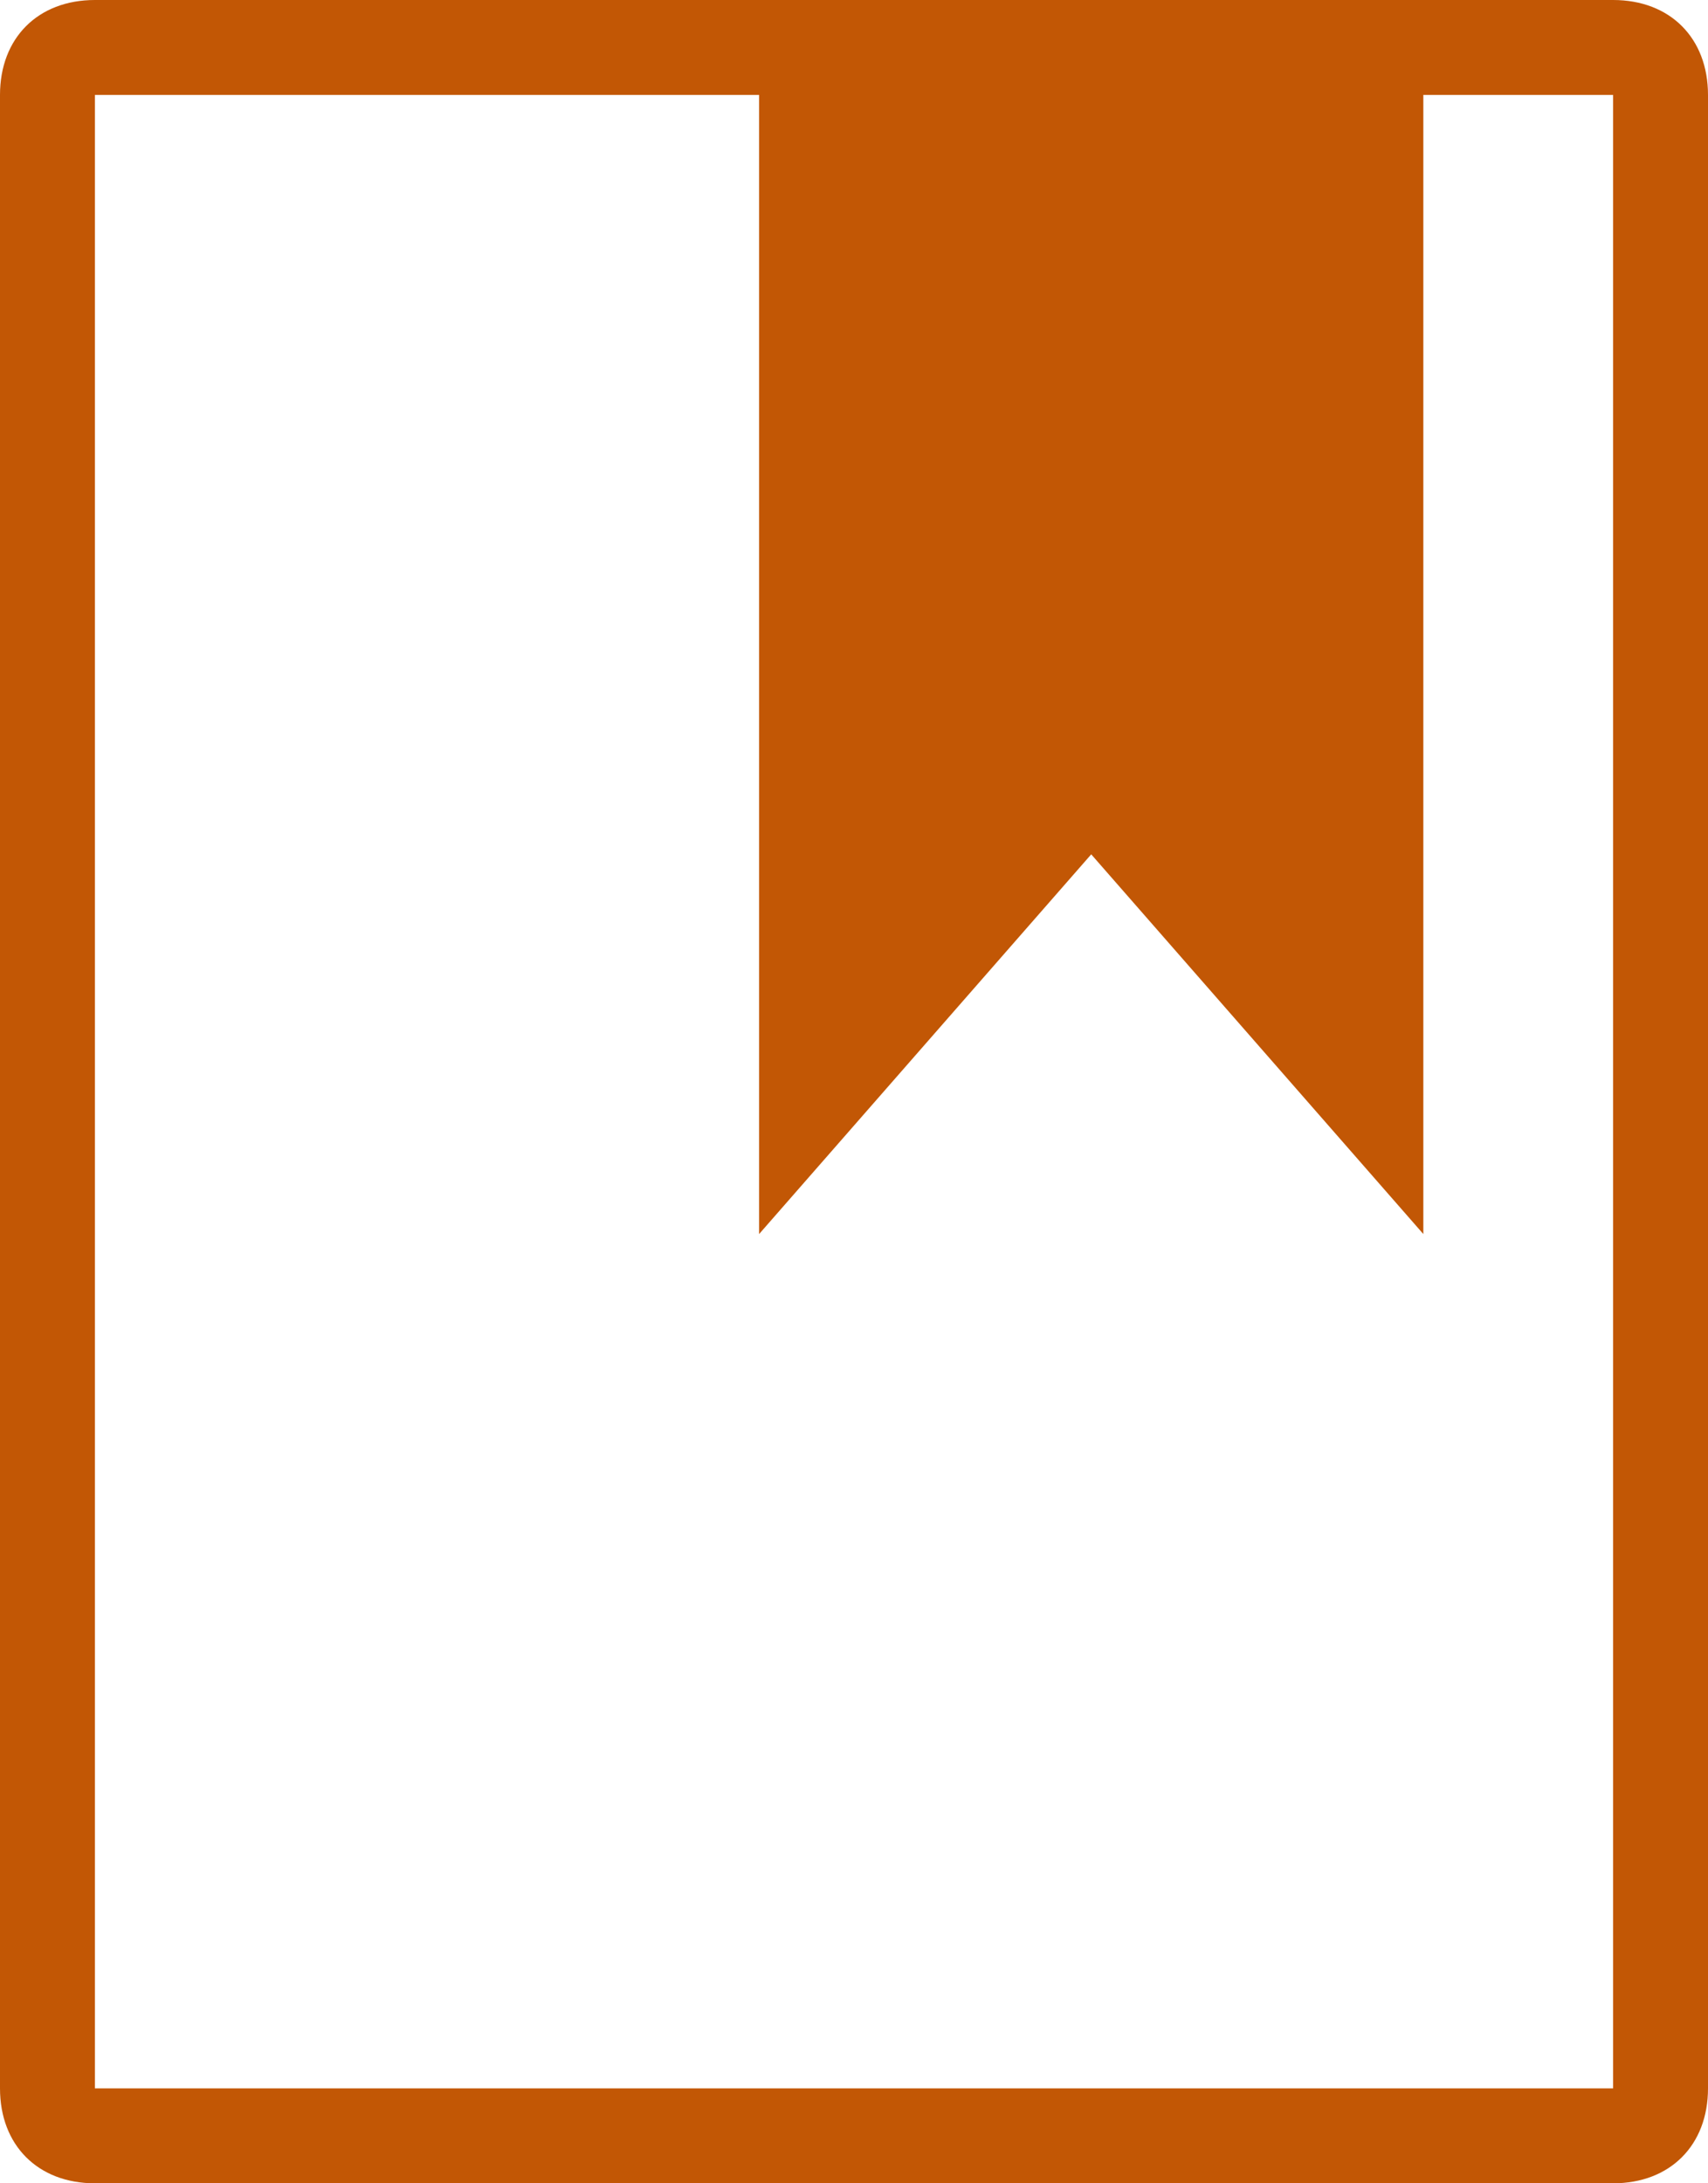
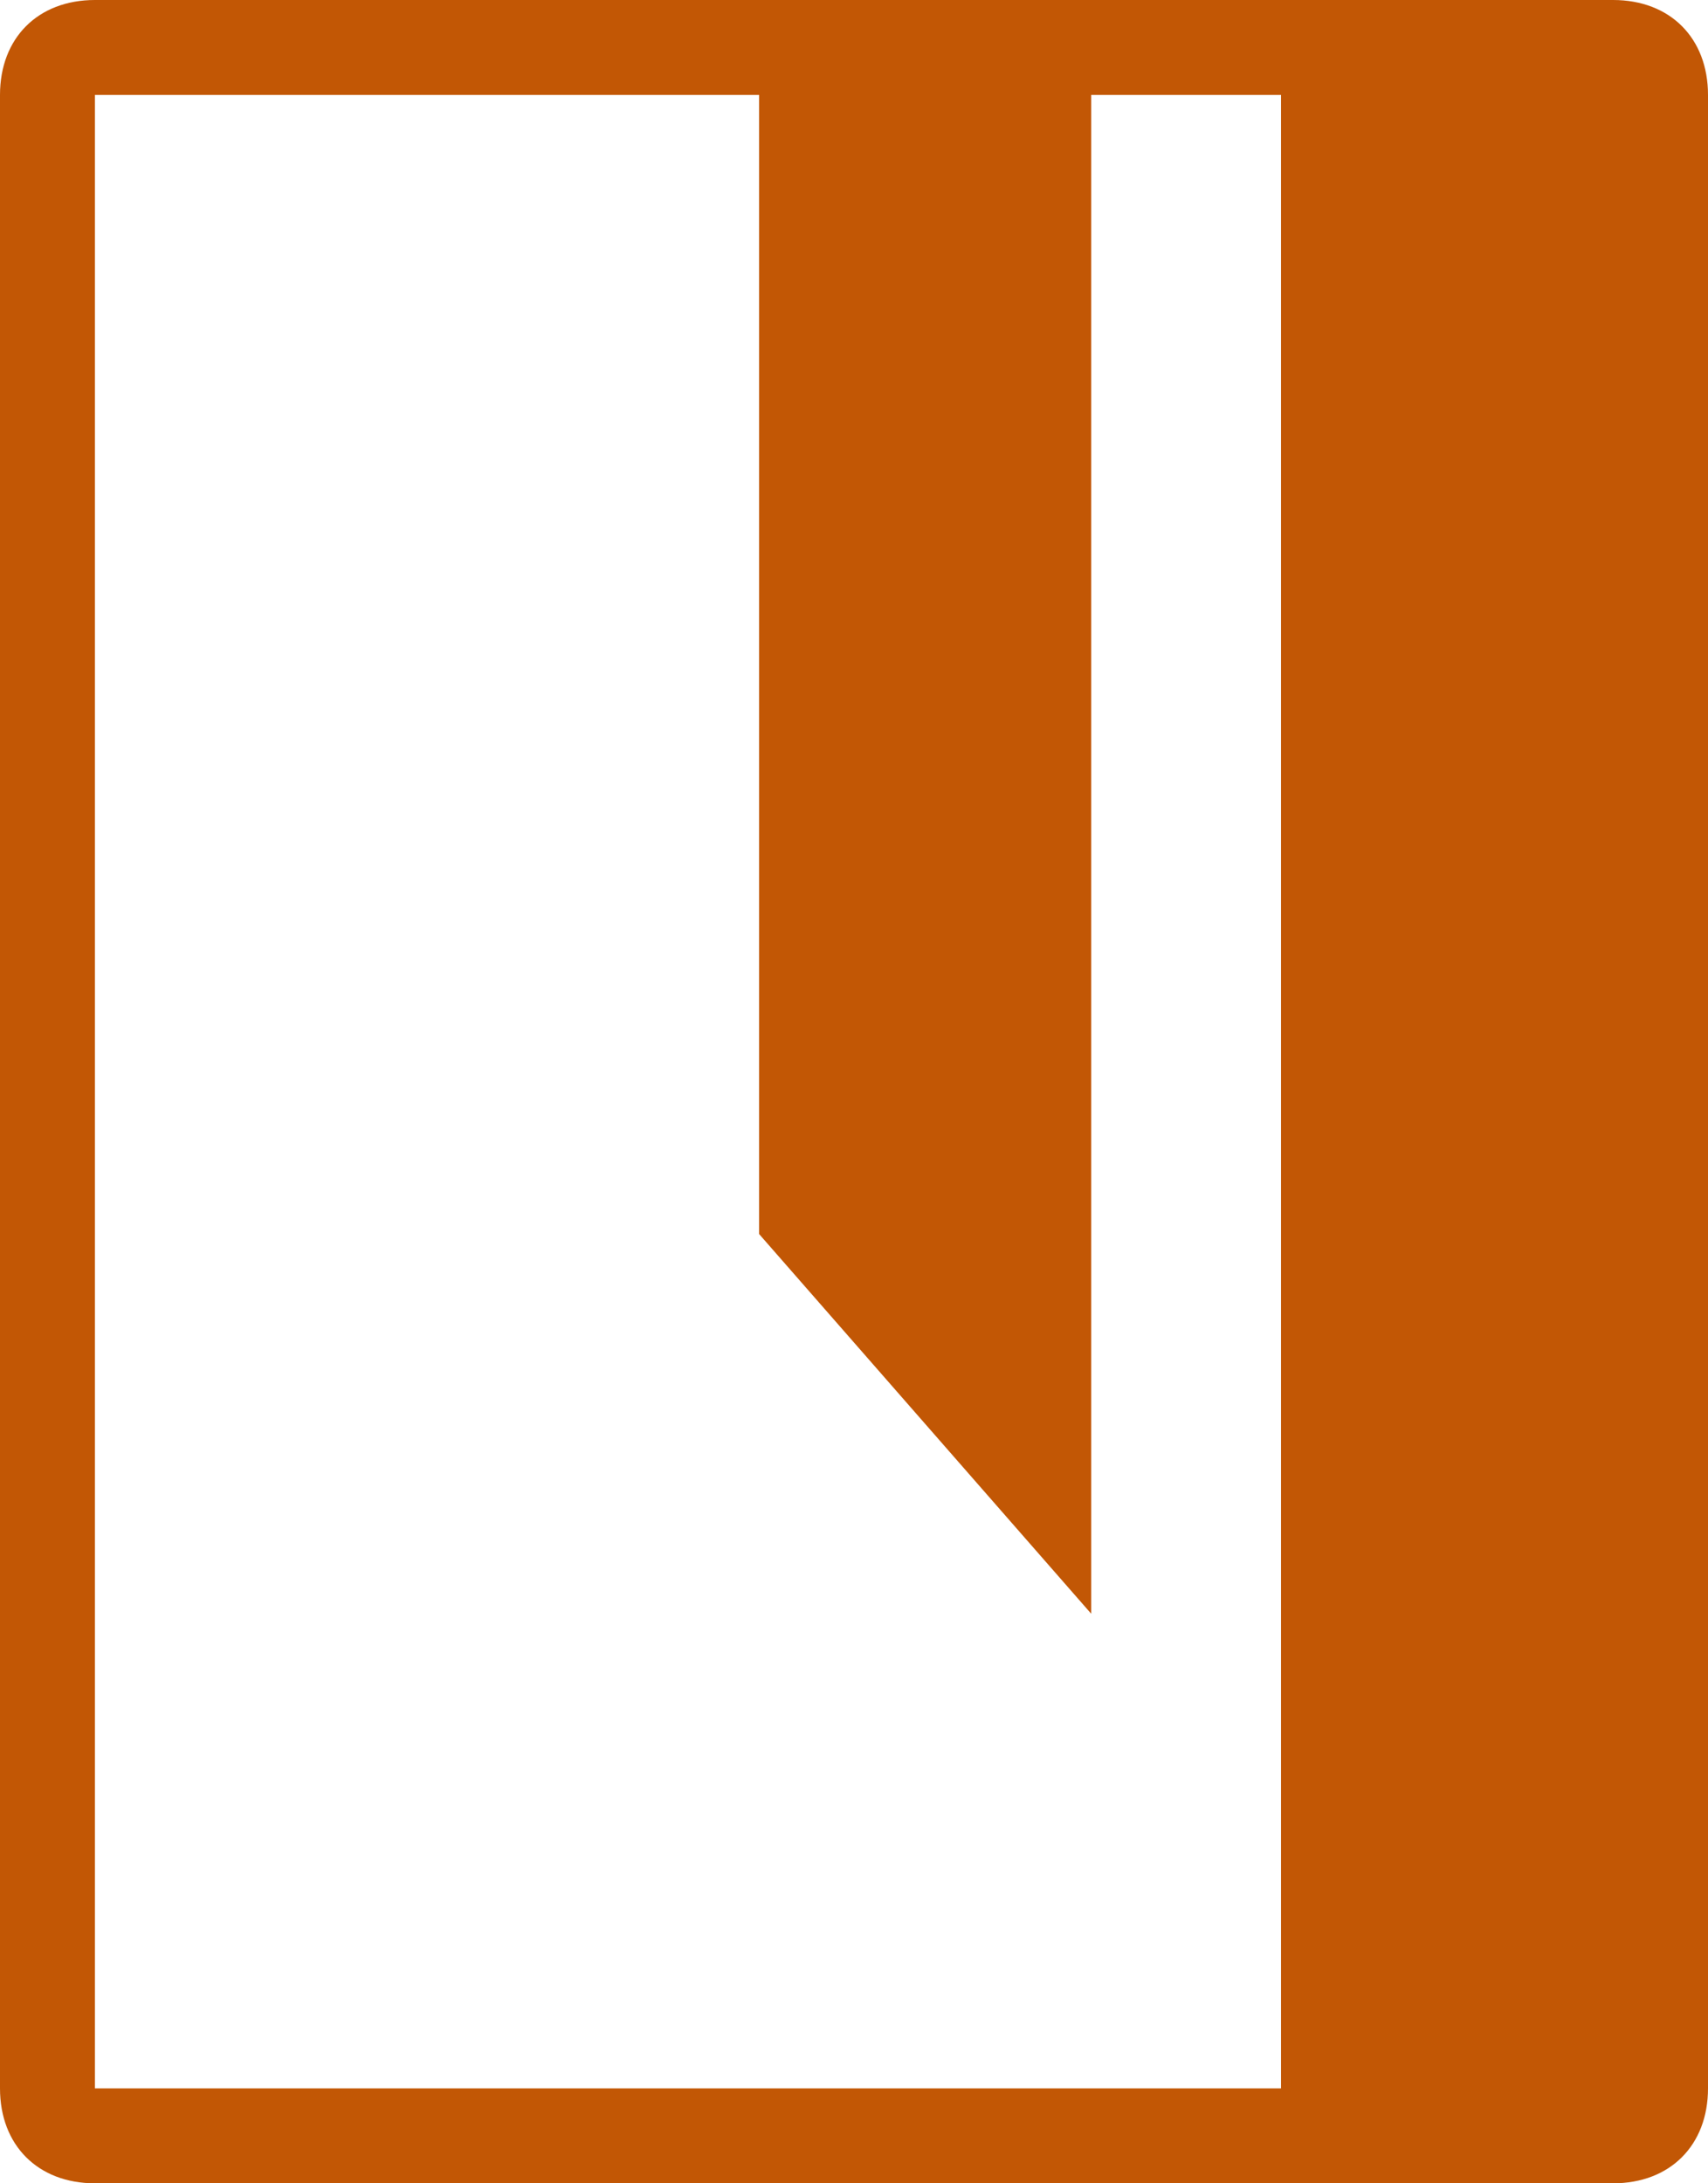
<svg xmlns="http://www.w3.org/2000/svg" version="1.1" id="Capa_1" x="0px" y="0px" viewBox="0 0 18 23" style="enable-background:new 0 0 18 23;" xml:space="preserve">
  <style type="text/css">
	.st0{fill:#C25705;}
</style>
-   <path class="st0" d="M17,0h-2H8H1C0.4,0,0,0.4,0,1v21c0,0.6,0.4,1,1,1h16c0.6,0,1-0.4,1-1V1C18,0.4,17.6,0,17,0z M17,22H1V1  c0,0,0,0,0,0l0,0l7,0v12l3.5-4l3.5,4V1l2,0V22z" />
+   <path class="st0" d="M17,0h-2H8H1C0.4,0,0,0.4,0,1v21c0,0.6,0.4,1,1,1h16c0.6,0,1-0.4,1-1V1C18,0.4,17.6,0,17,0z M17,22H1V1  c0,0,0,0,0,0l0,0l7,0v12l3.5,4V1l2,0V22z" />
</svg>